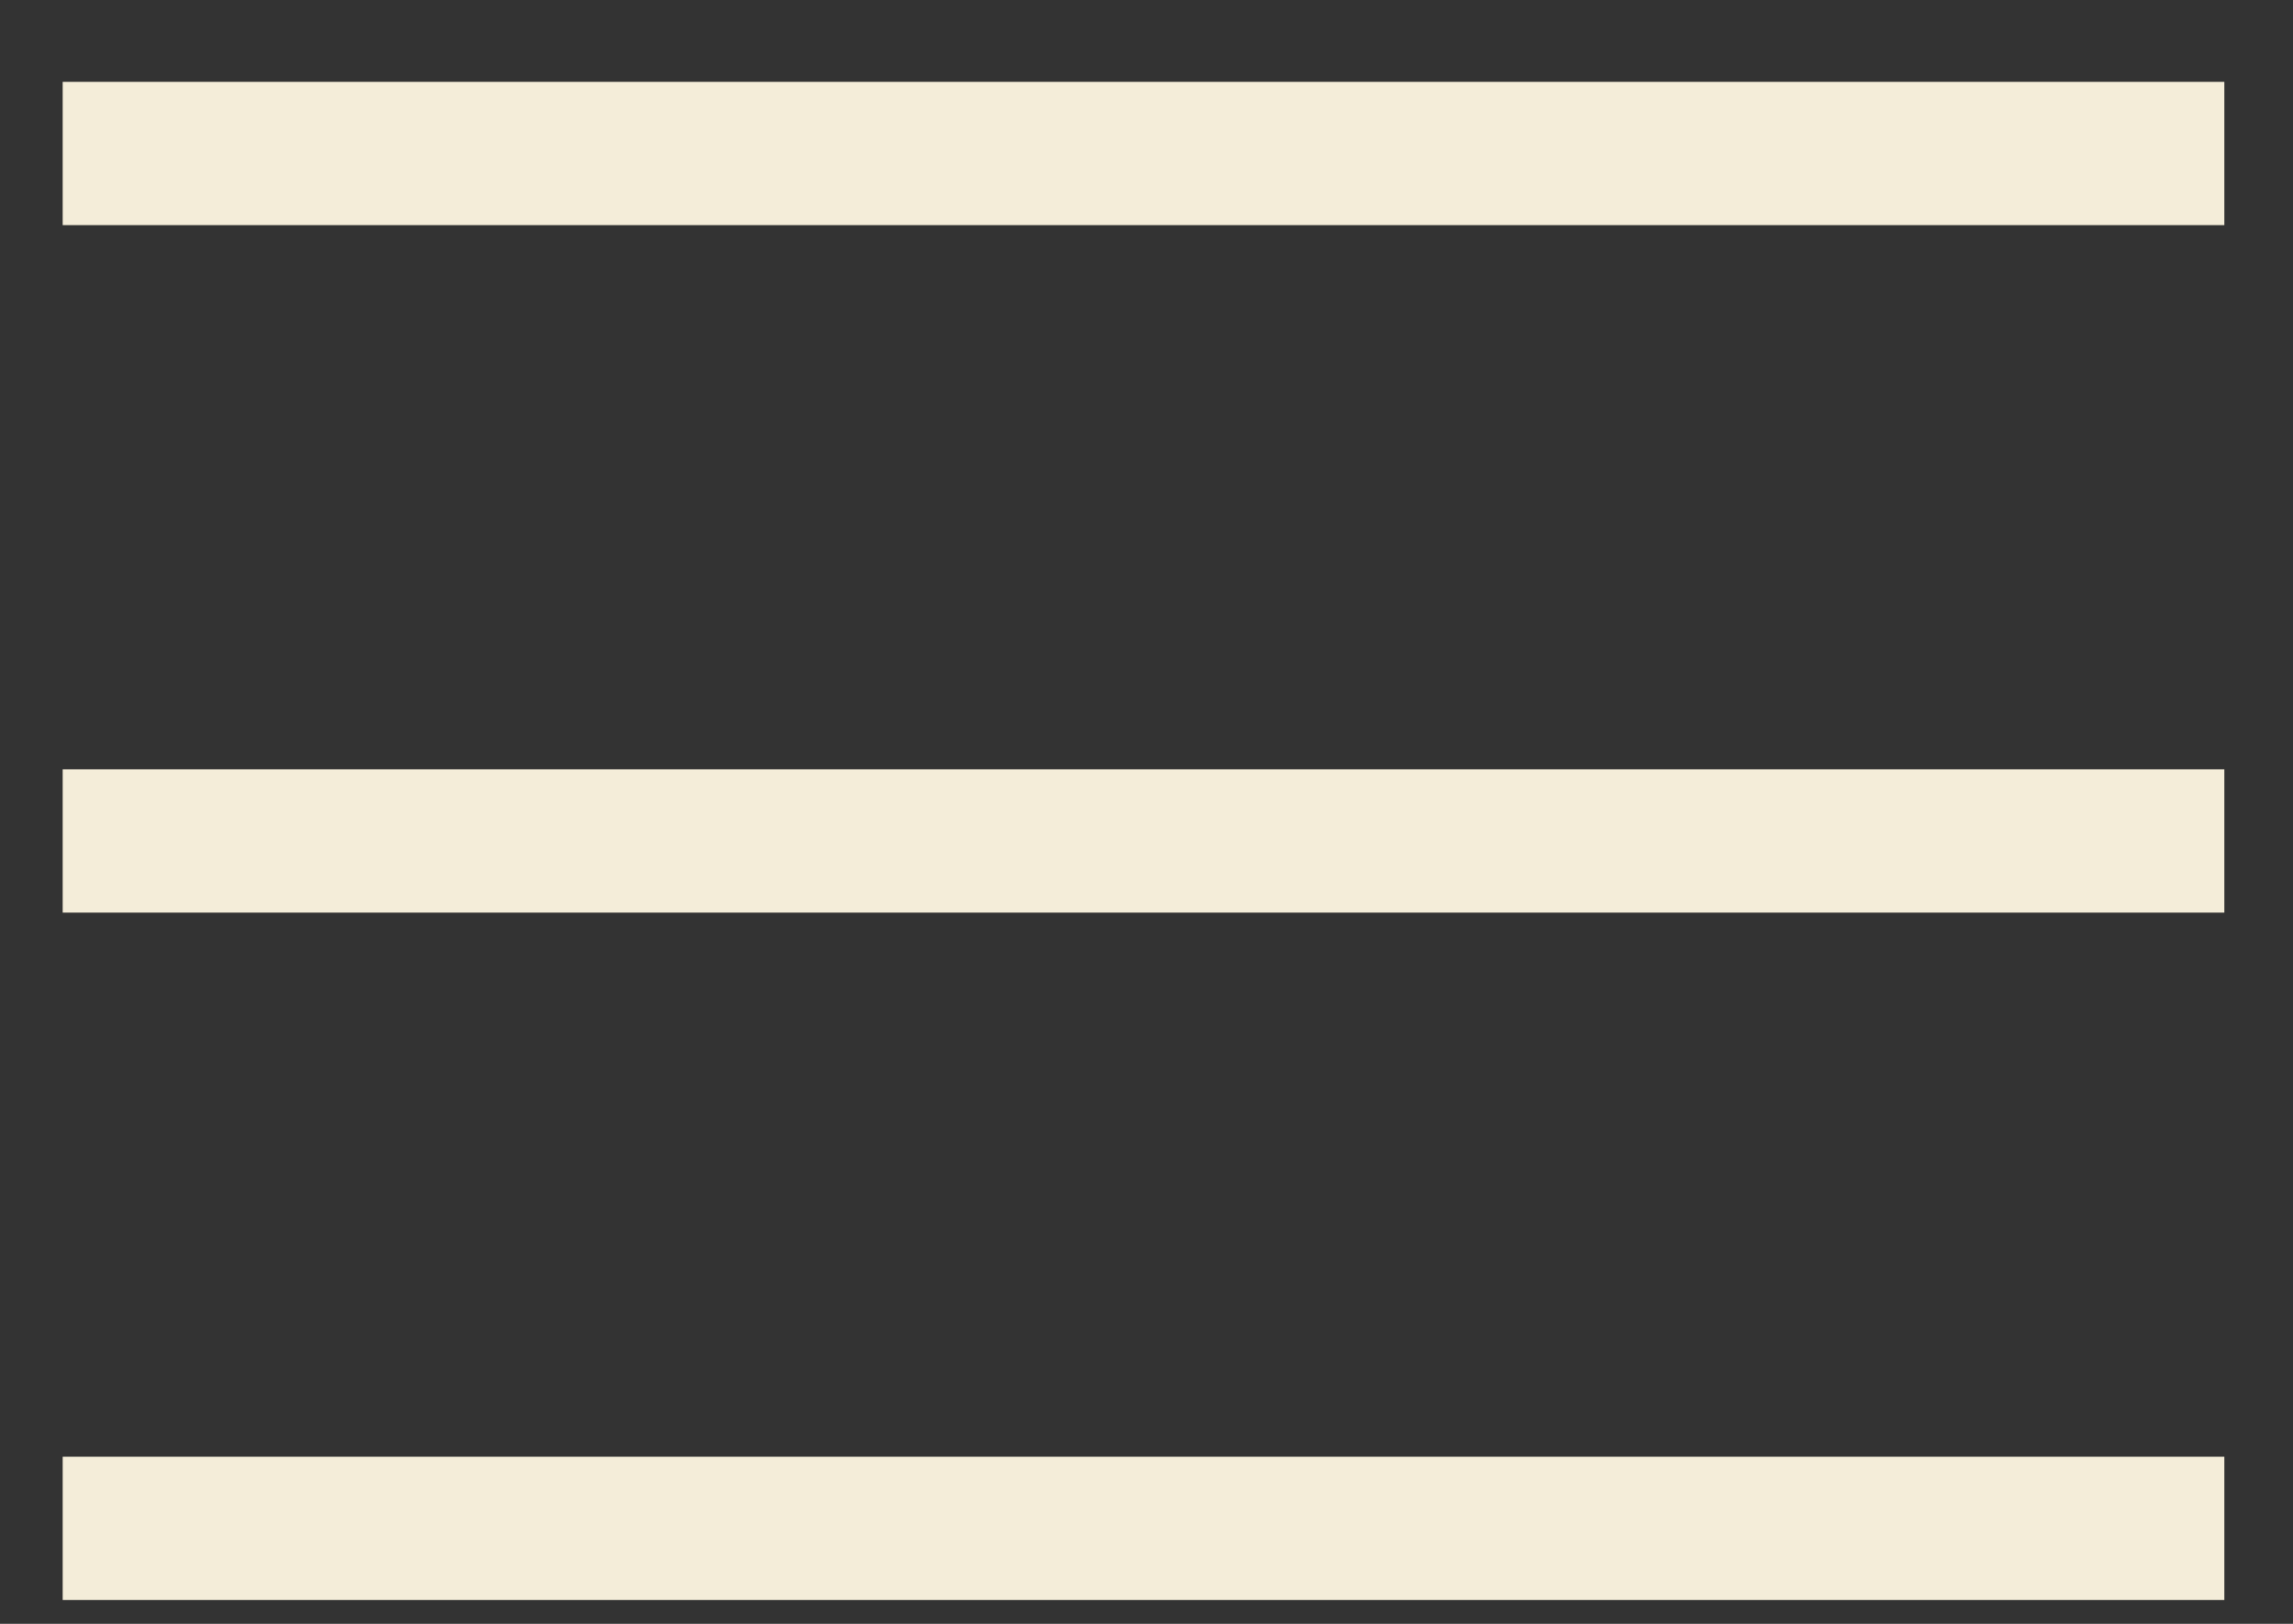
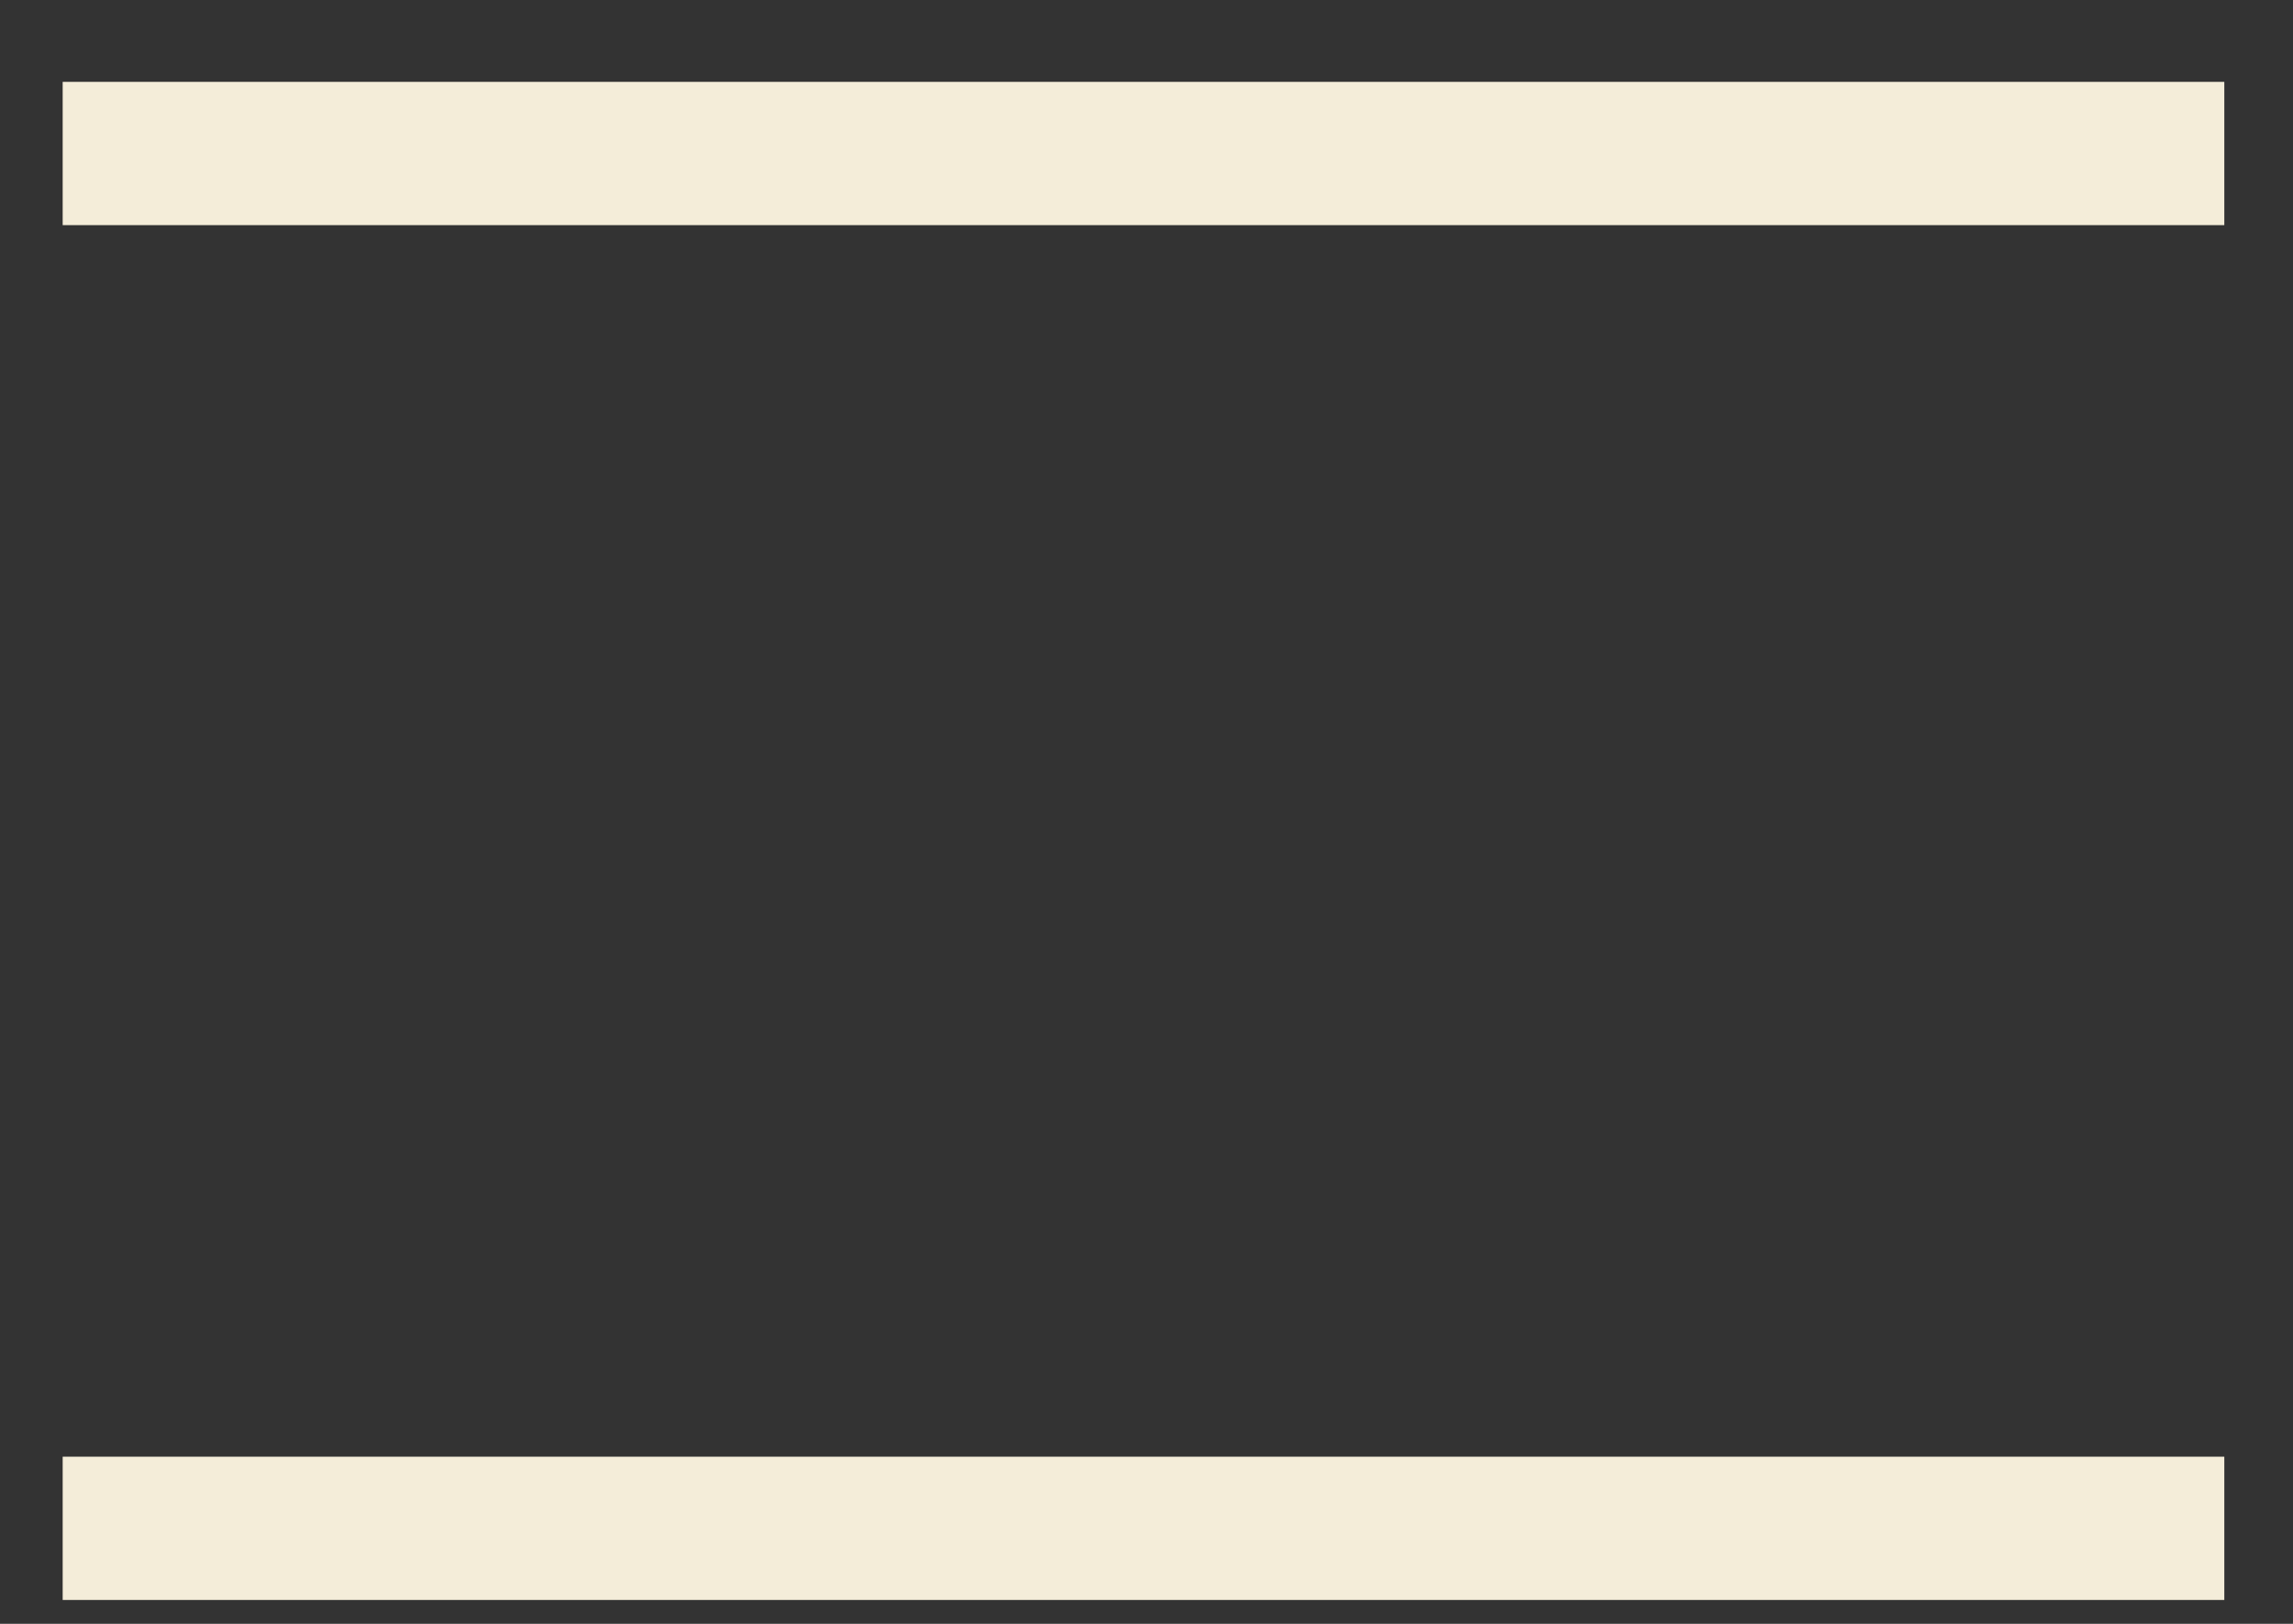
<svg xmlns="http://www.w3.org/2000/svg" width="24" height="17" viewBox="0 0 24 17" fill="none">
  <rect x="0" y="0" width="24" height="17" fill="#333333" stroke="none" />
  <path d="M0.656 1.607L23.281 1.607" stroke="#F4EDD9" stroke-width="1.5" />
-   <path d="M0.656 8.804L23.281 8.804" stroke="#F4EDD9" stroke-width="1.5" />
  <path d="M0.656 16L23.281 16" stroke="#F4EDD9" stroke-width="1.5" />
</svg>